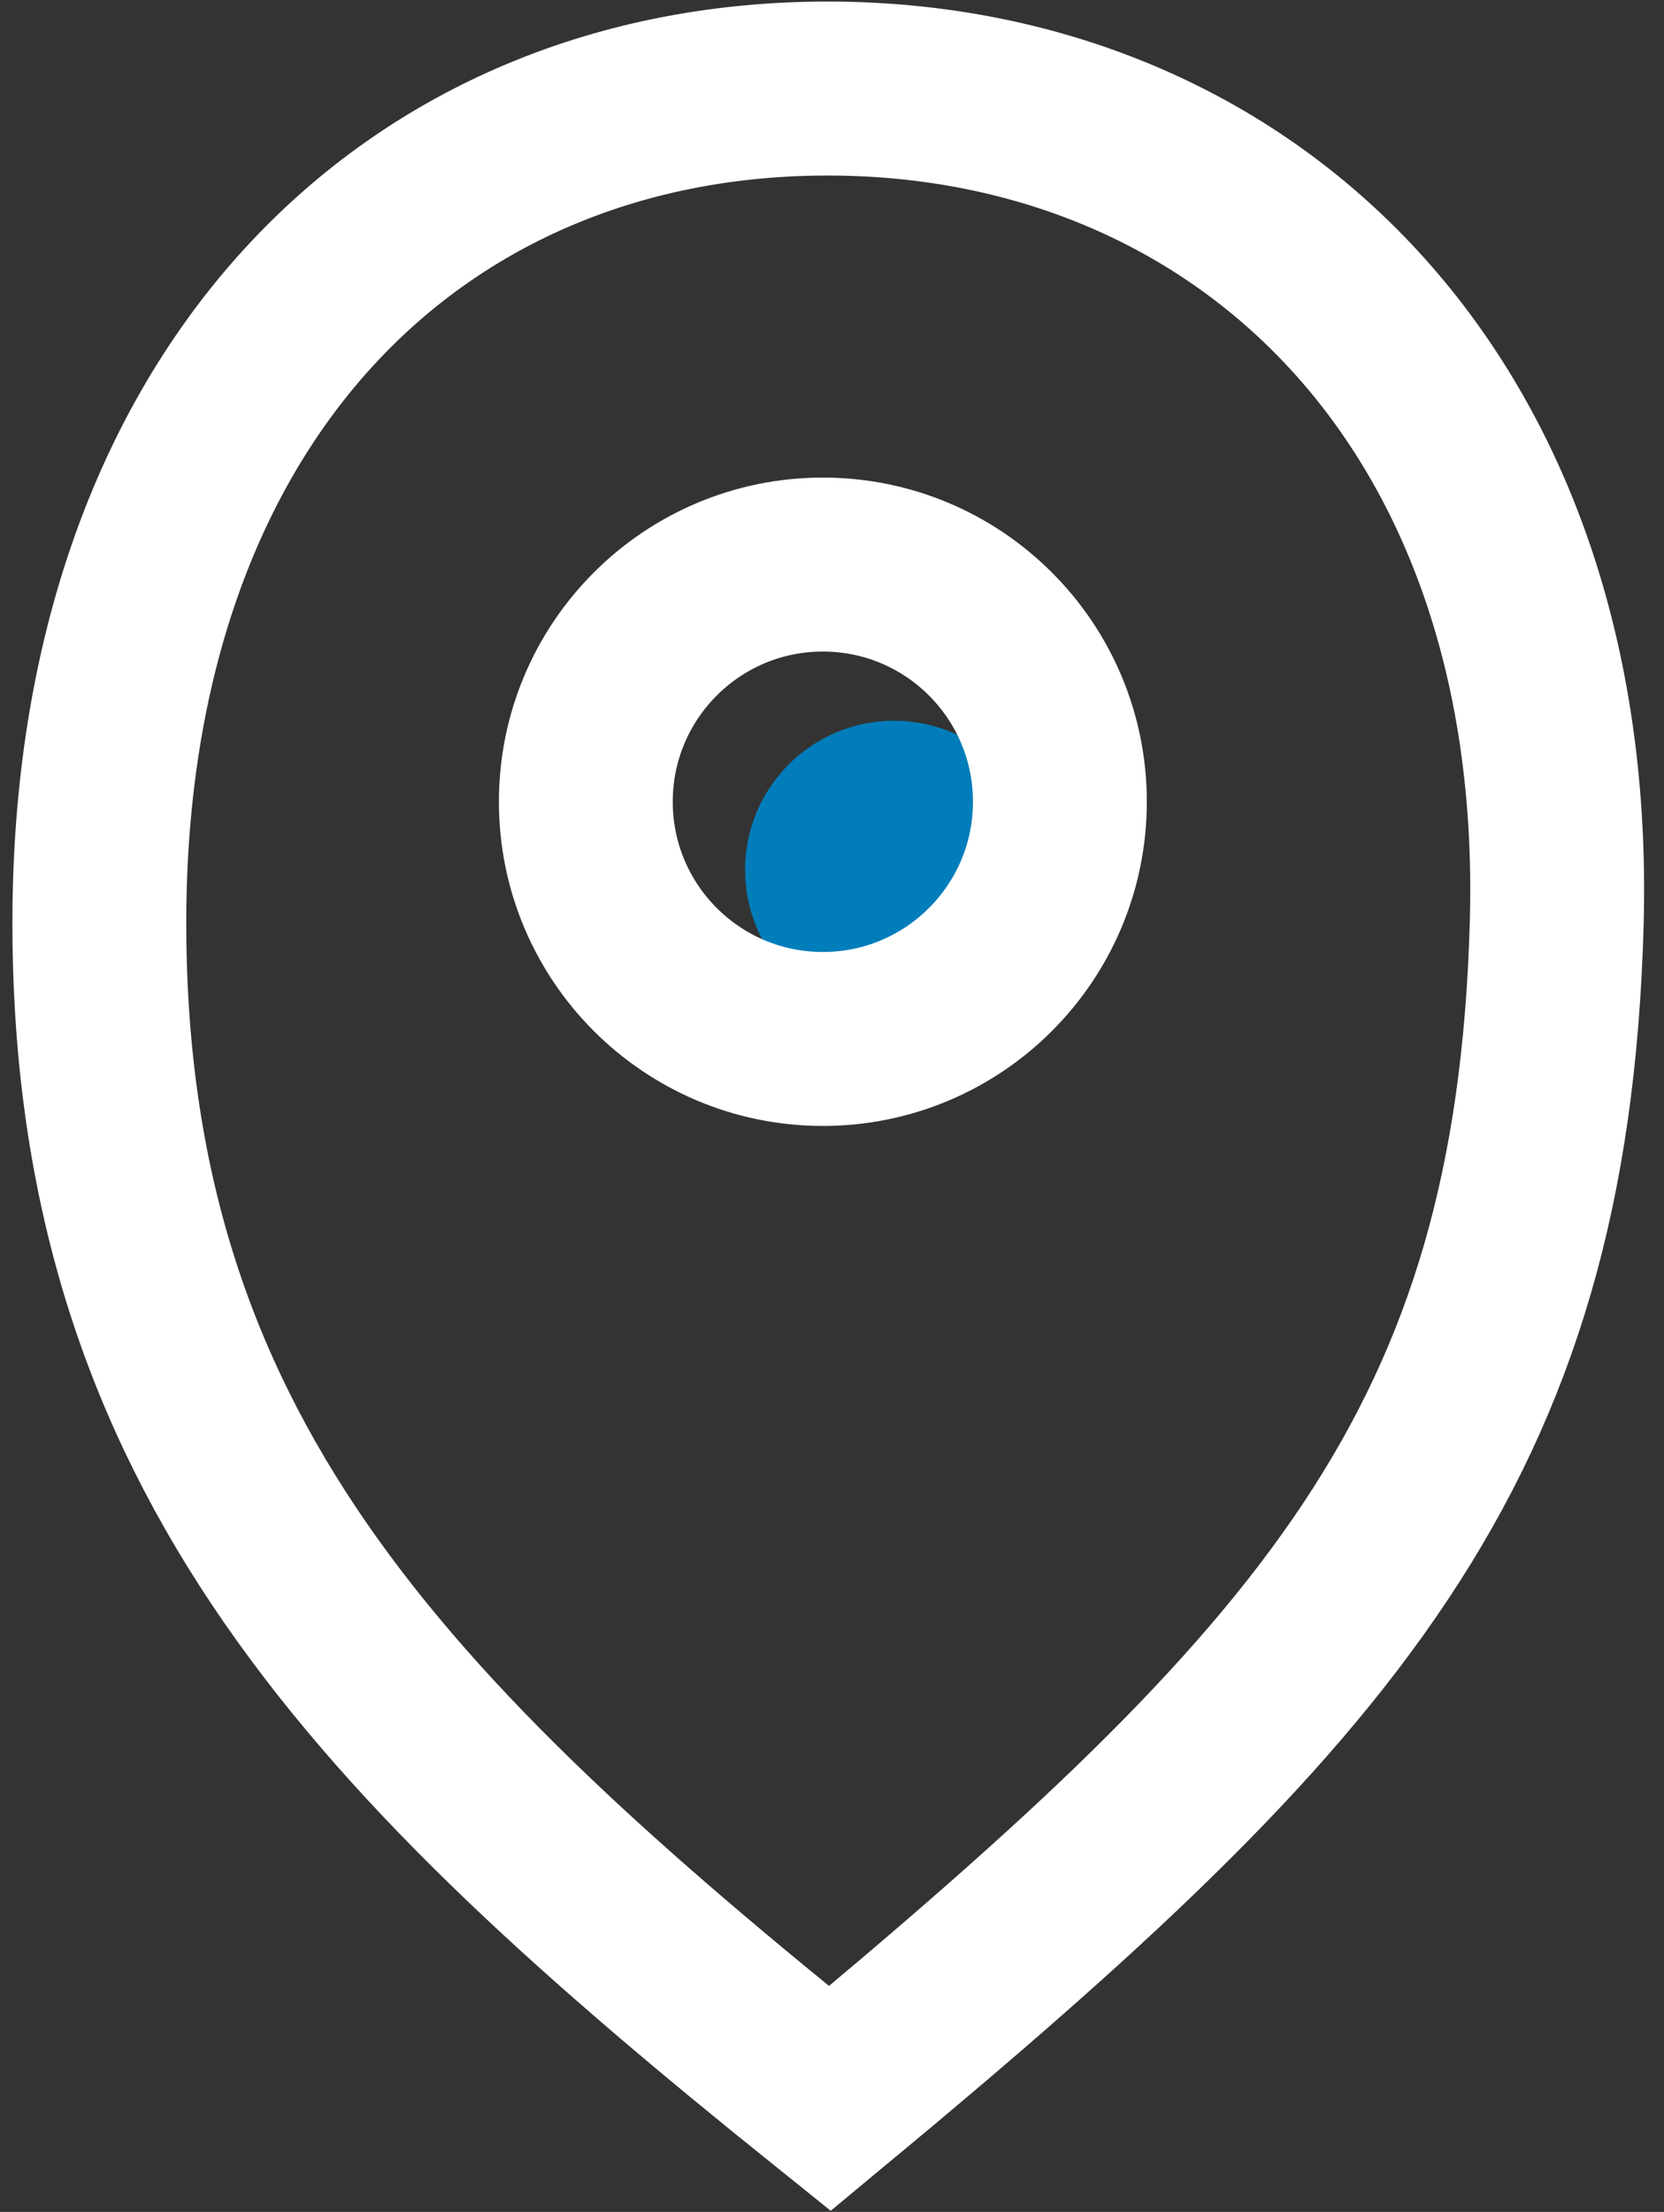
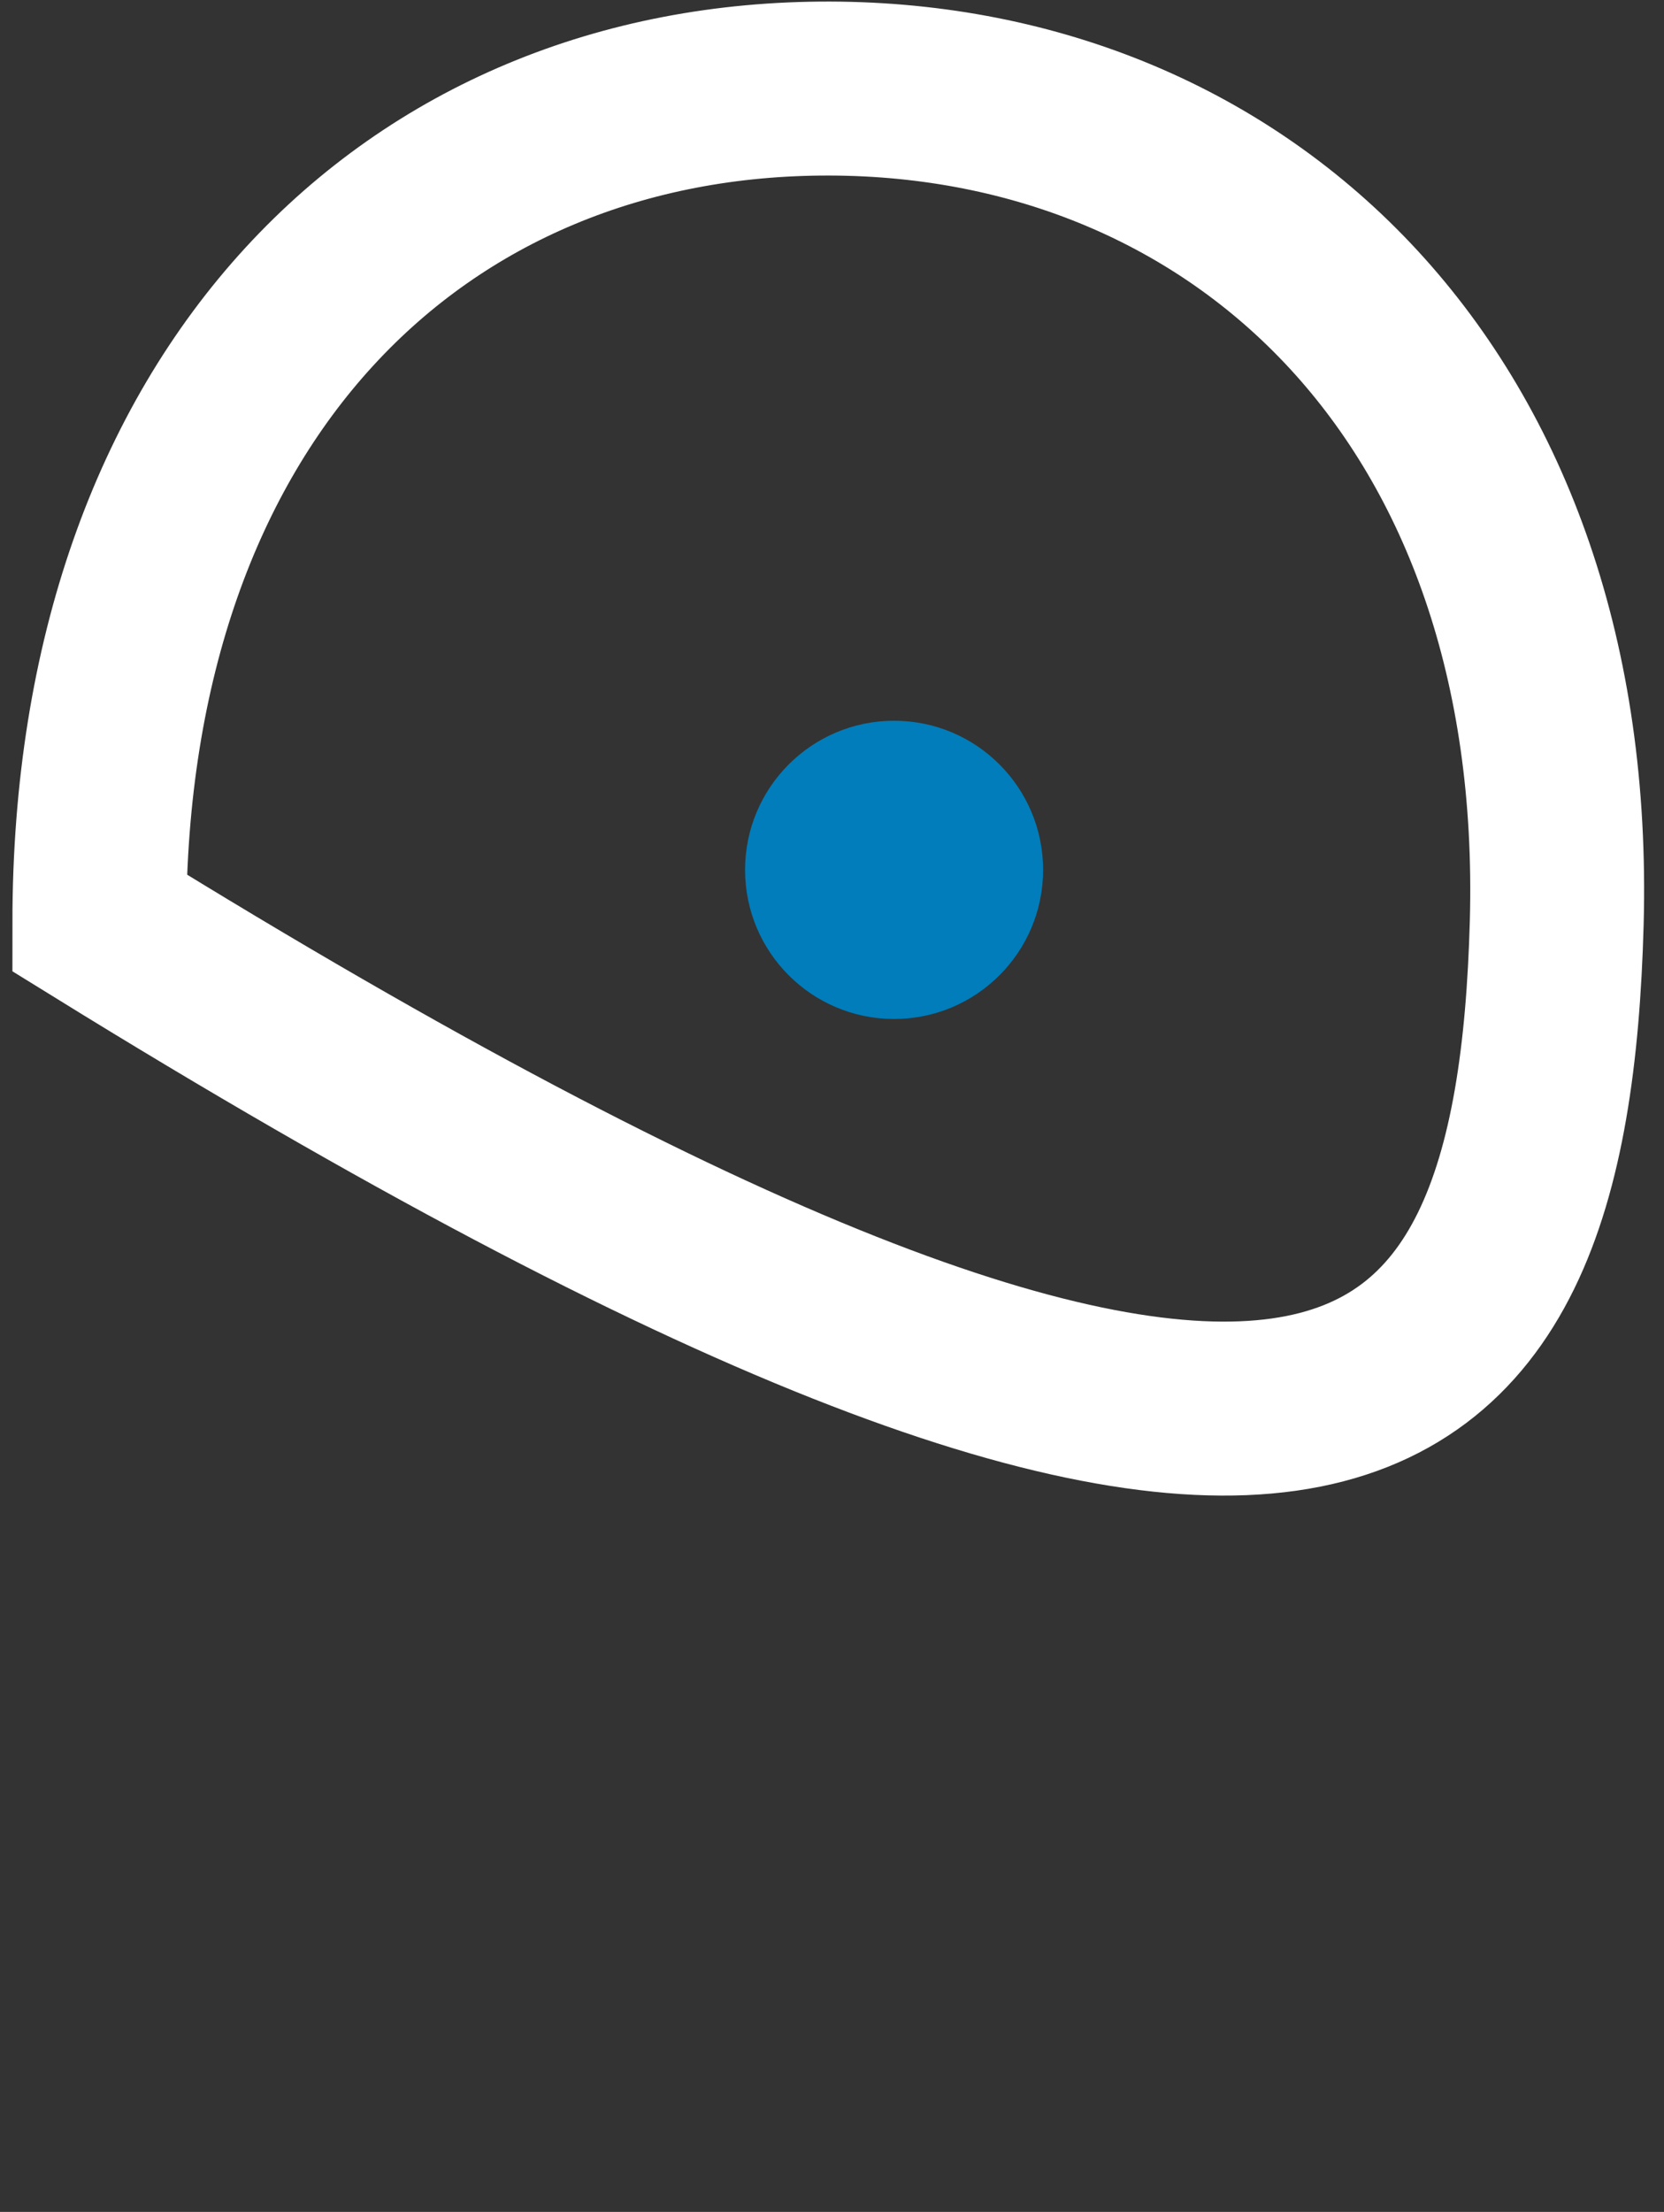
<svg xmlns="http://www.w3.org/2000/svg" width="67" height="89" viewBox="0 0 67 89" fill="none">
  <rect x="0" y="0" width="67" height="89" fill="#333333" stroke="none" />
  <g id="Group 6">
-     <path id="Vector 2" d="M4 37.13C4 58.419 15.281 69.874 33.413 84.437C53.55 67.746 62.104 58.208 62.681 37.13C63.258 16.053 50.062 3.607 33.413 3.563C16.725 3.519 4 15.841 4 37.13Z" stroke="white" stroke-width="7" />
+     <path id="Vector 2" d="M4 37.13C53.55 67.746 62.104 58.208 62.681 37.13C63.258 16.053 50.062 3.607 33.413 3.563C16.725 3.519 4 15.841 4 37.13Z" stroke="white" stroke-width="7" />
    <g id="Group 3">
      <circle id="Ellipse 2" cx="36" cy="35" r="6" fill="#007DBA" />
-       <circle id="Ellipse 1" cx="33.132" cy="32.26" r="9.544" stroke="white" stroke-width="7" />
    </g>
  </g>
</svg>